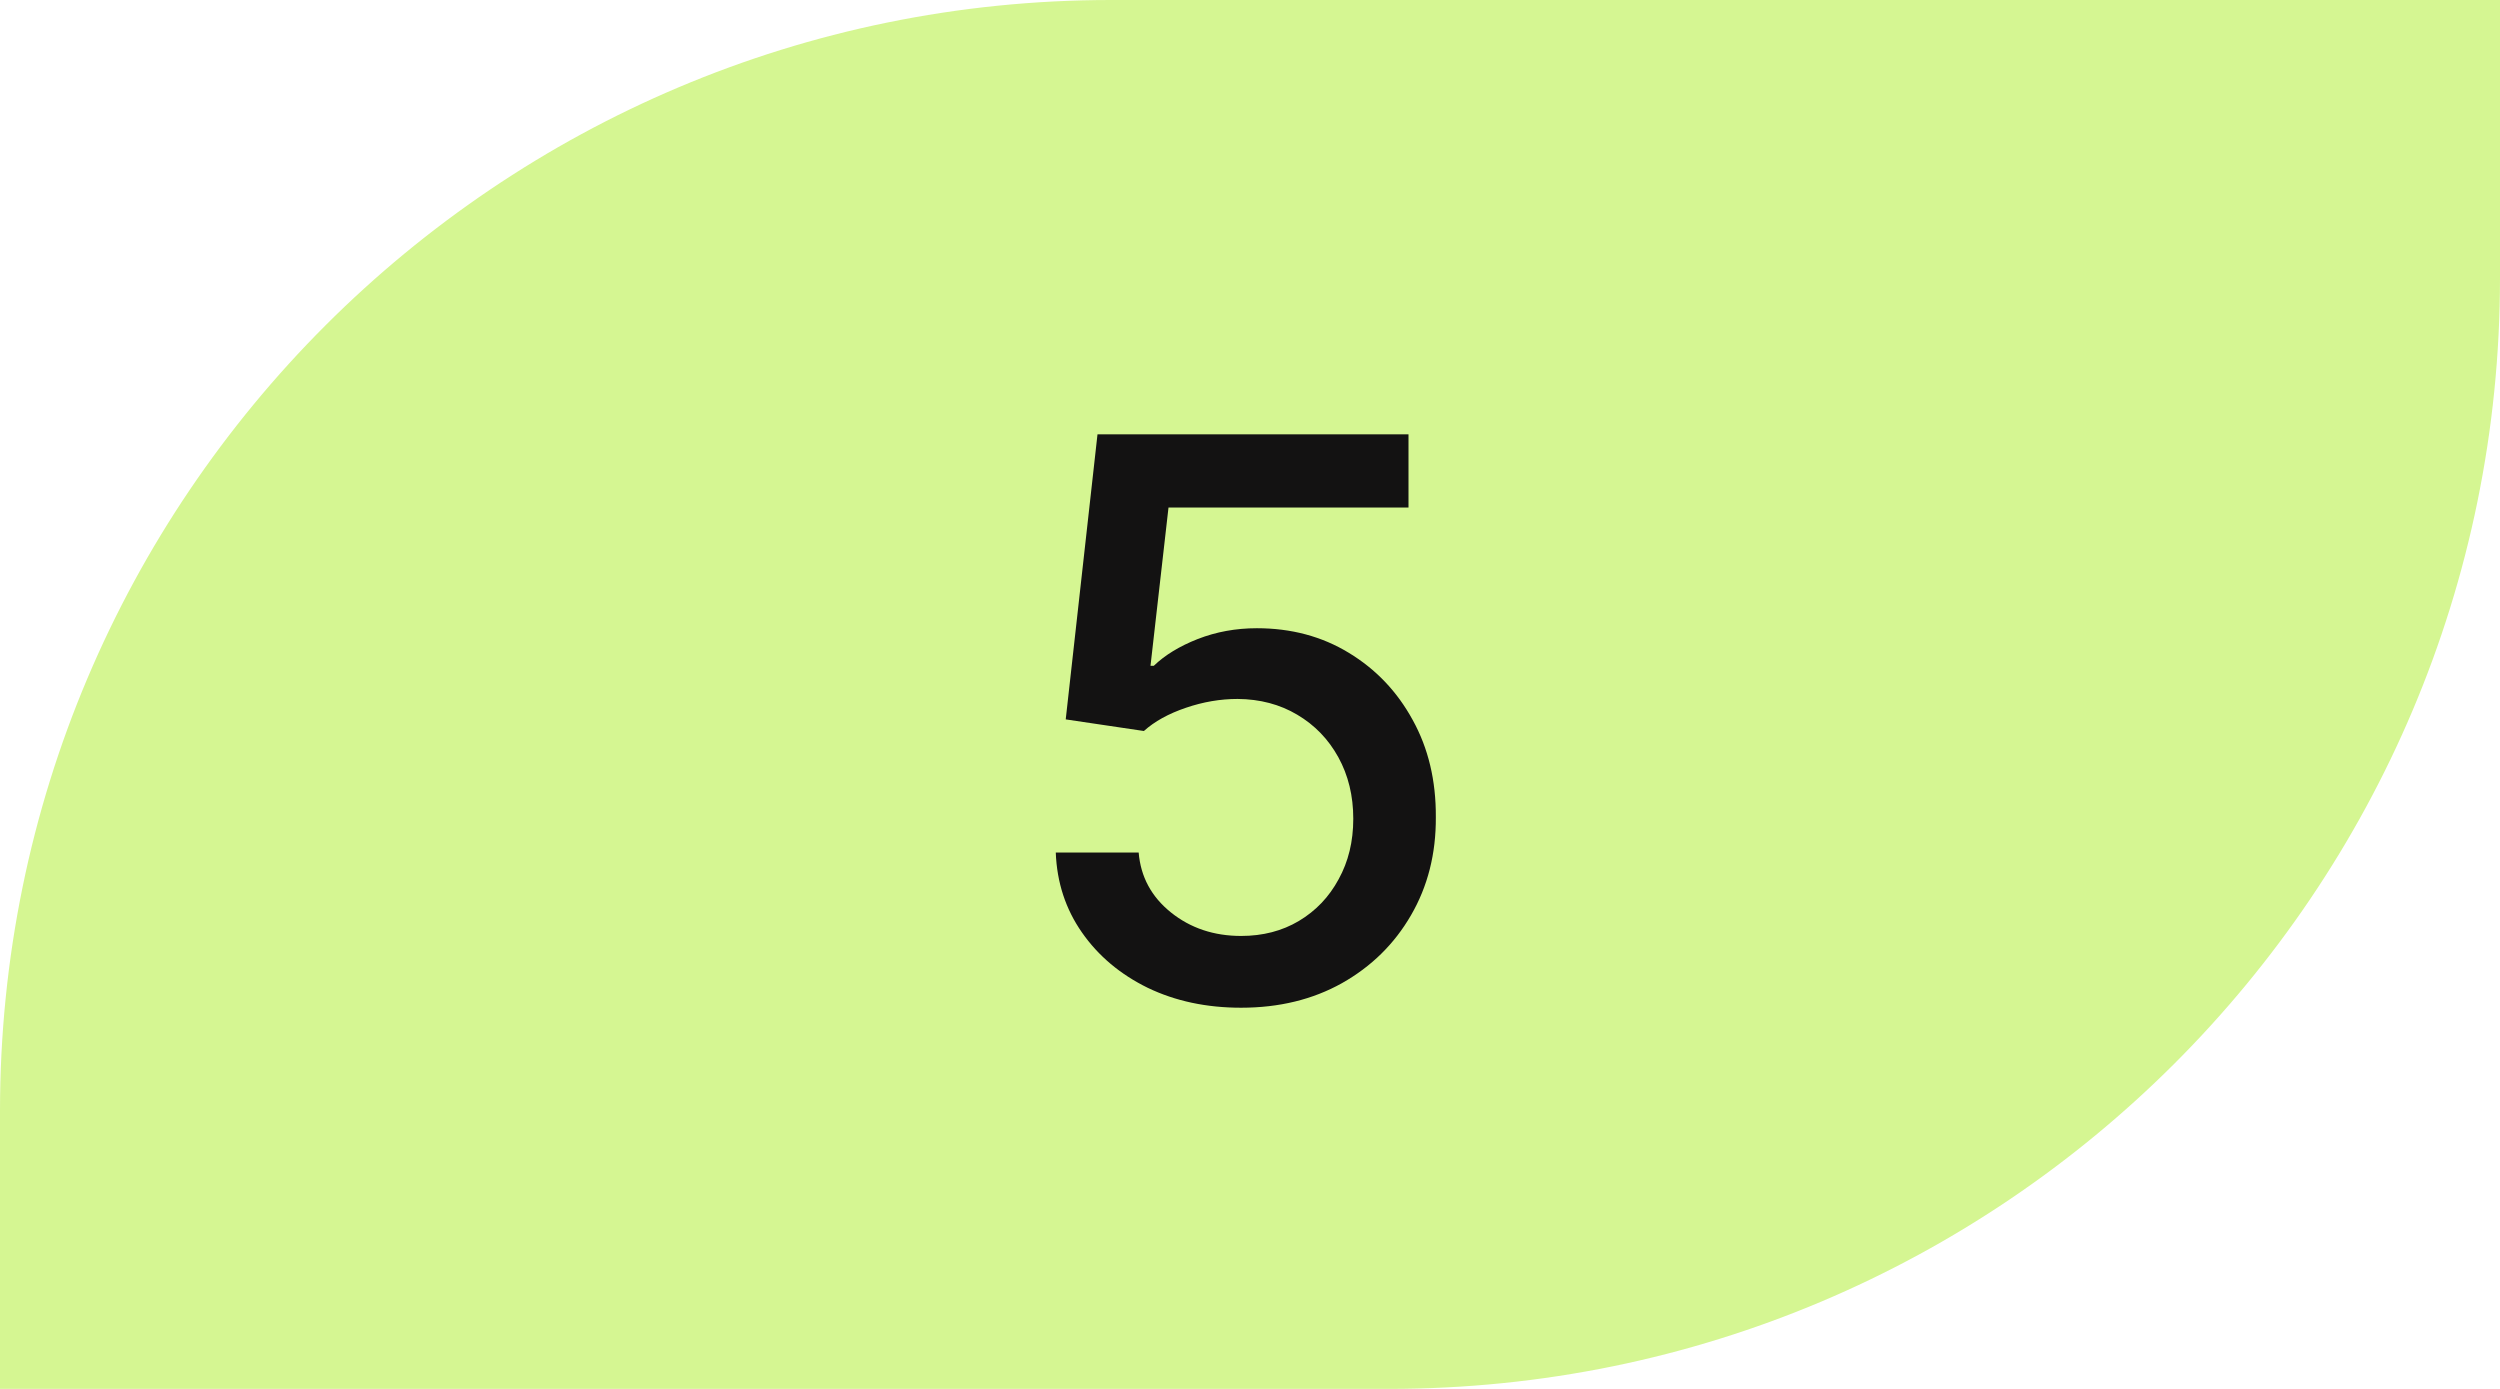
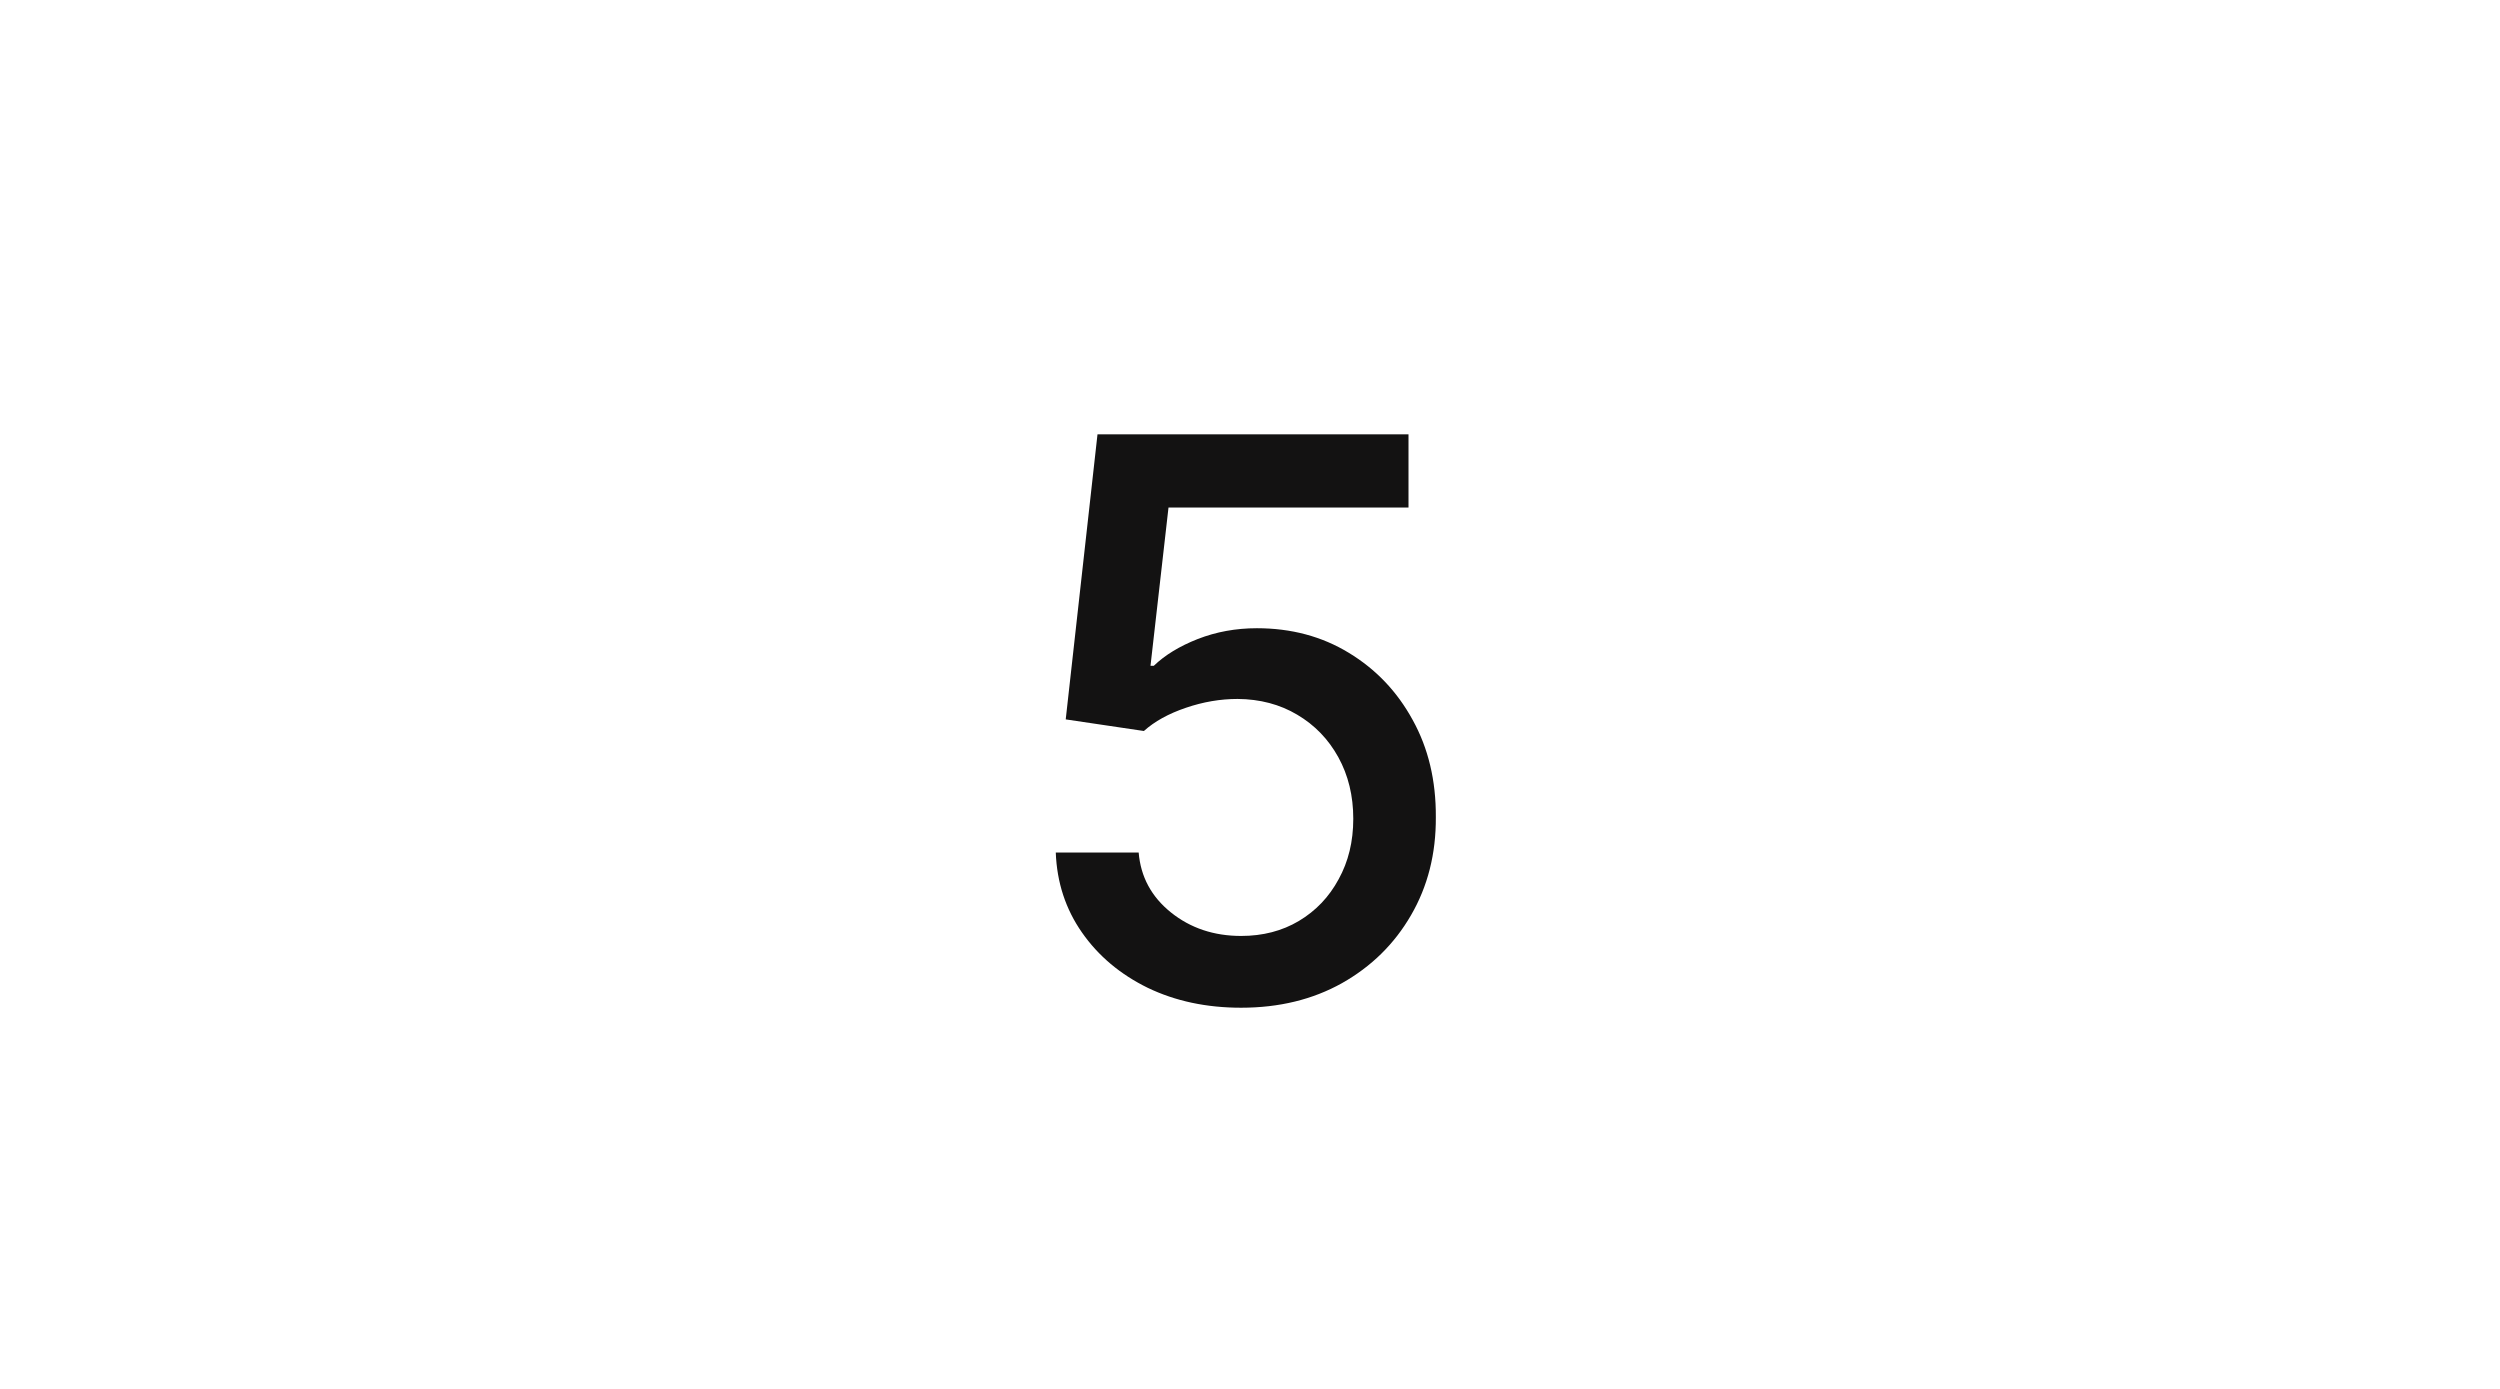
<svg xmlns="http://www.w3.org/2000/svg" width="45" height="25" viewBox="0 0 45 25" fill="none">
-   <path d="M0 20C0 8.954 8.954 0 20 0H45V5C45 16.046 36.046 25 25 25H0V20Z" fill="#D5F692" />
  <path d="M22.34 18.139C21.717 18.139 21.157 18.02 20.66 17.781C20.166 17.539 19.771 17.208 19.477 16.787C19.182 16.366 19.024 15.885 19.004 15.345H20.496C20.532 15.783 20.726 16.142 21.077 16.424C21.429 16.706 21.85 16.847 22.34 16.847C22.731 16.847 23.078 16.757 23.379 16.578C23.684 16.396 23.923 16.146 24.095 15.827C24.271 15.509 24.359 15.146 24.359 14.739C24.359 14.324 24.269 13.955 24.09 13.63C23.911 13.305 23.664 13.05 23.349 12.864C23.038 12.679 22.68 12.584 22.276 12.581C21.967 12.581 21.657 12.634 21.346 12.74C21.034 12.846 20.782 12.985 20.59 13.158L19.183 12.949L19.755 7.818H25.353V9.136H21.033L20.709 11.984H20.769C20.968 11.792 21.232 11.631 21.56 11.502C21.891 11.373 22.246 11.308 22.624 11.308C23.243 11.308 23.795 11.456 24.279 11.751C24.766 12.046 25.149 12.448 25.428 12.959C25.709 13.466 25.849 14.049 25.845 14.709C25.849 15.368 25.699 15.957 25.398 16.474C25.099 16.991 24.685 17.398 24.155 17.697C23.628 17.992 23.023 18.139 22.34 18.139Z" fill="#131212" />
</svg>